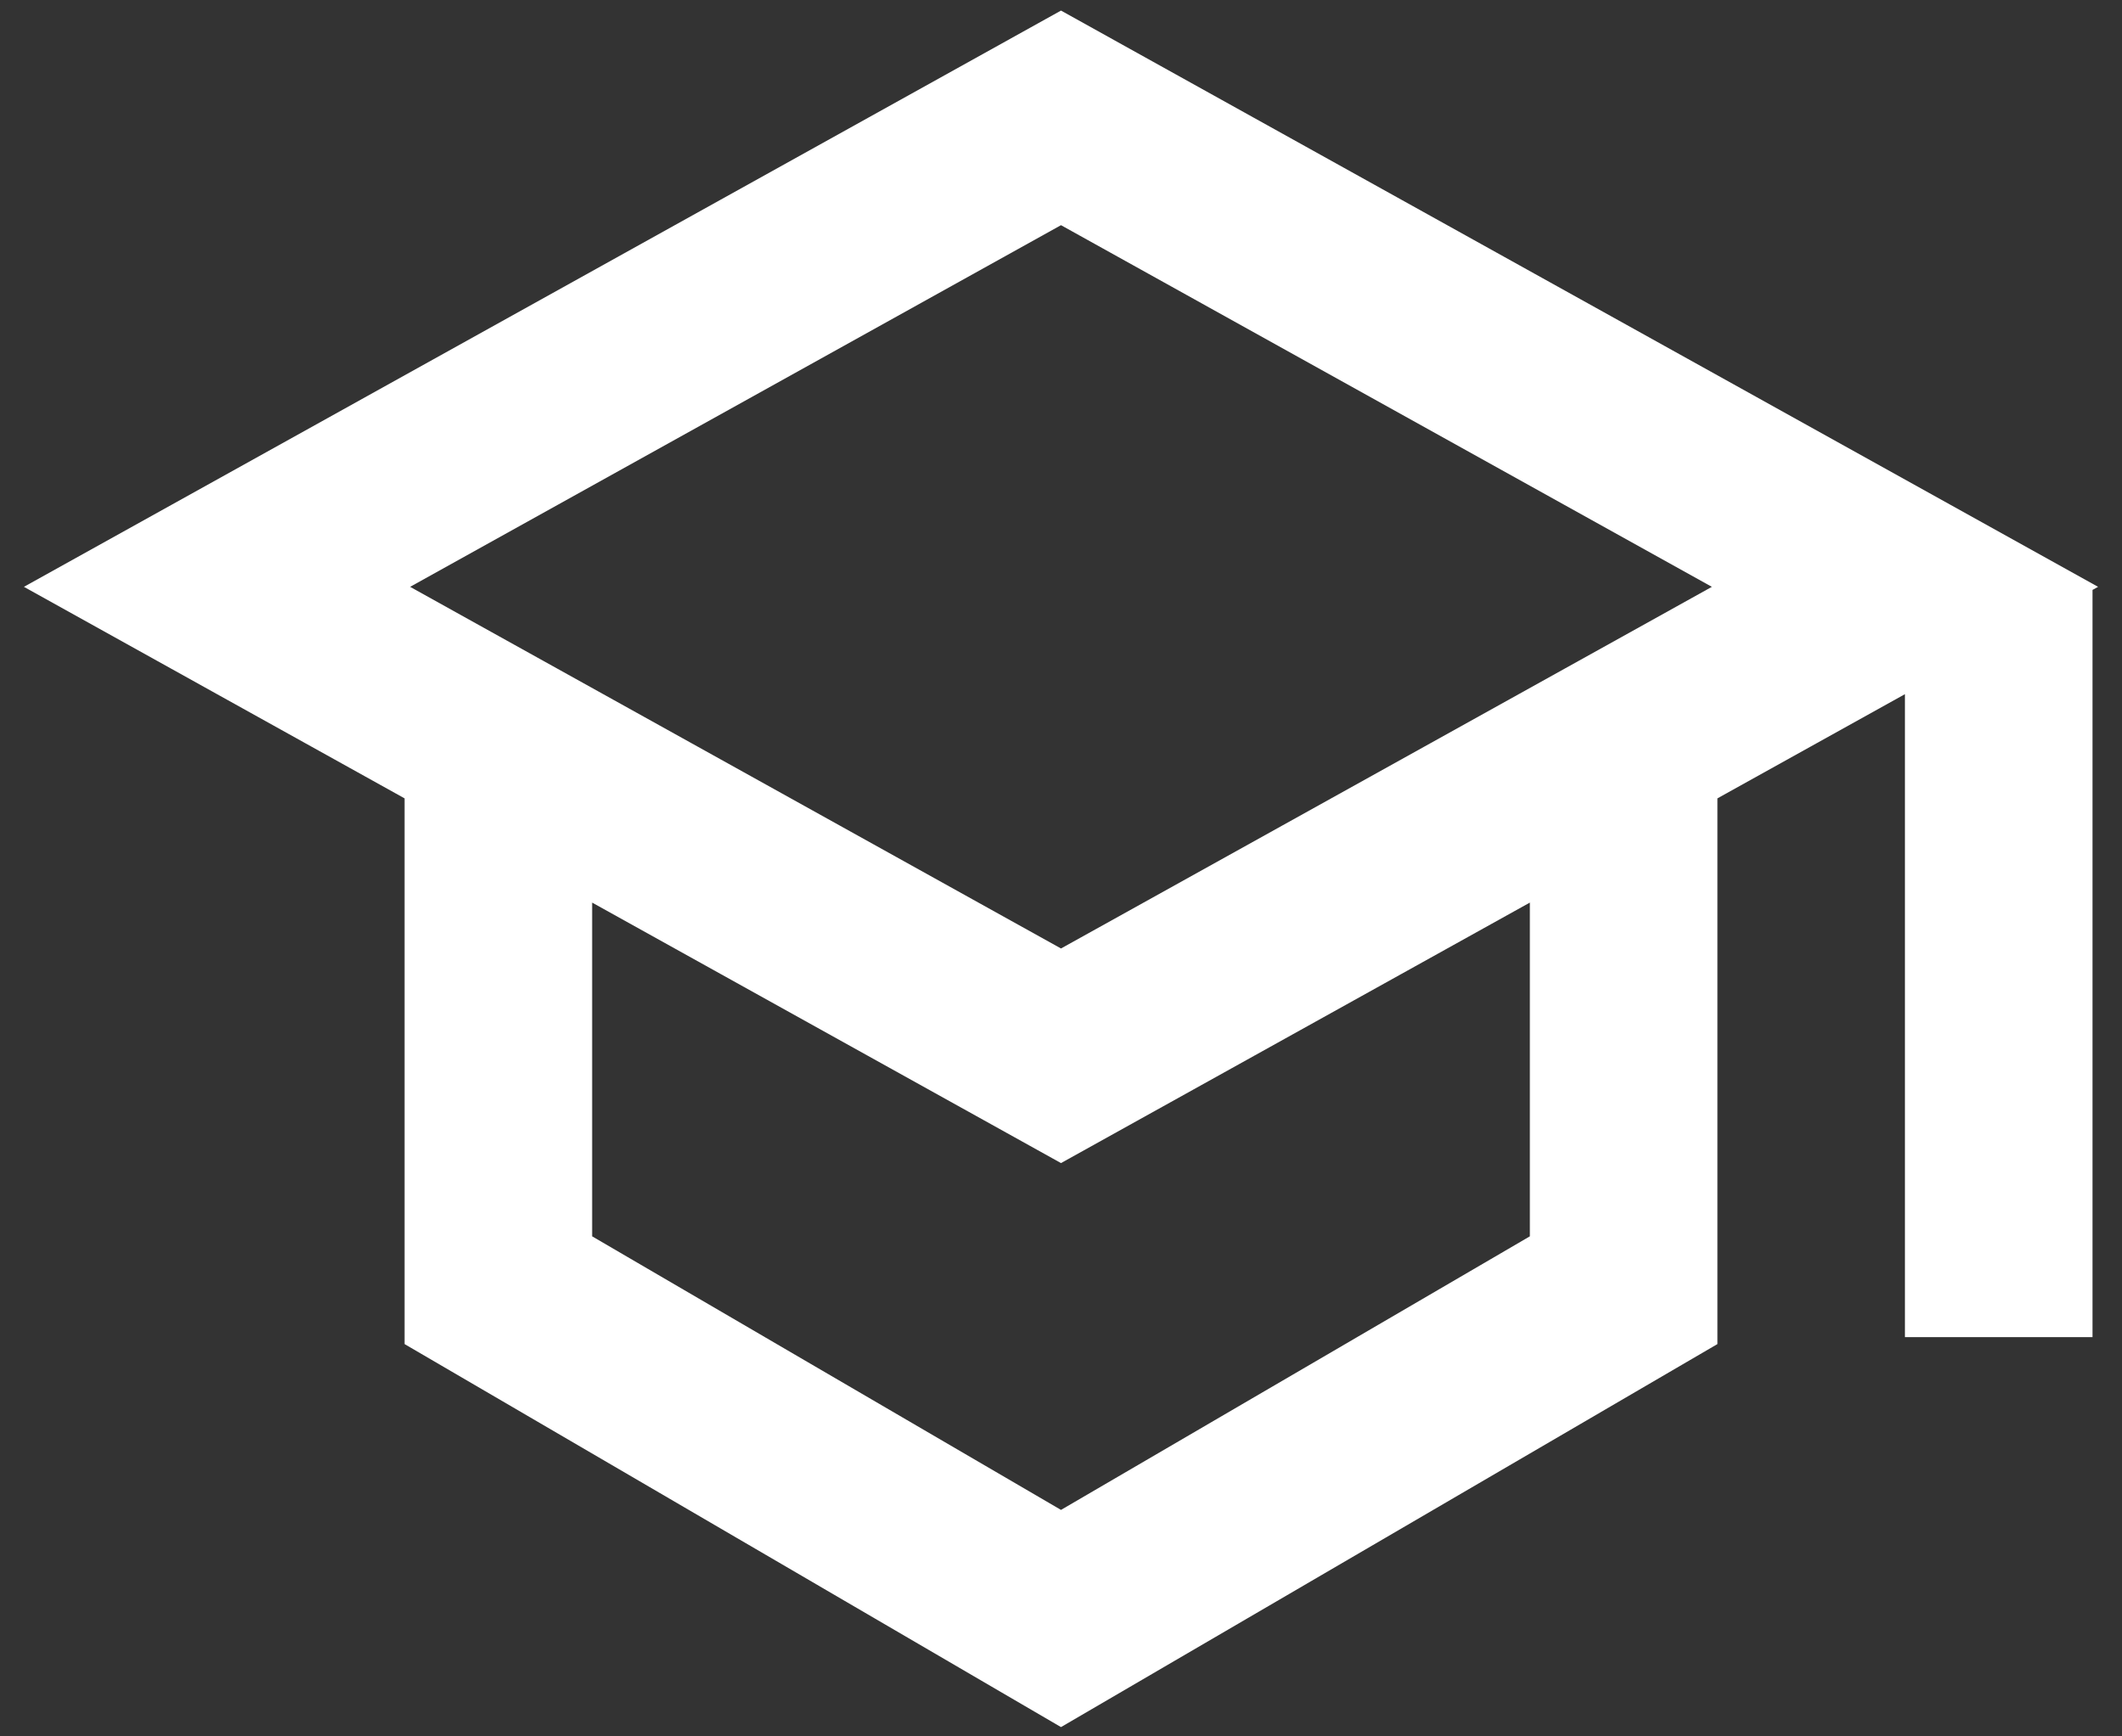
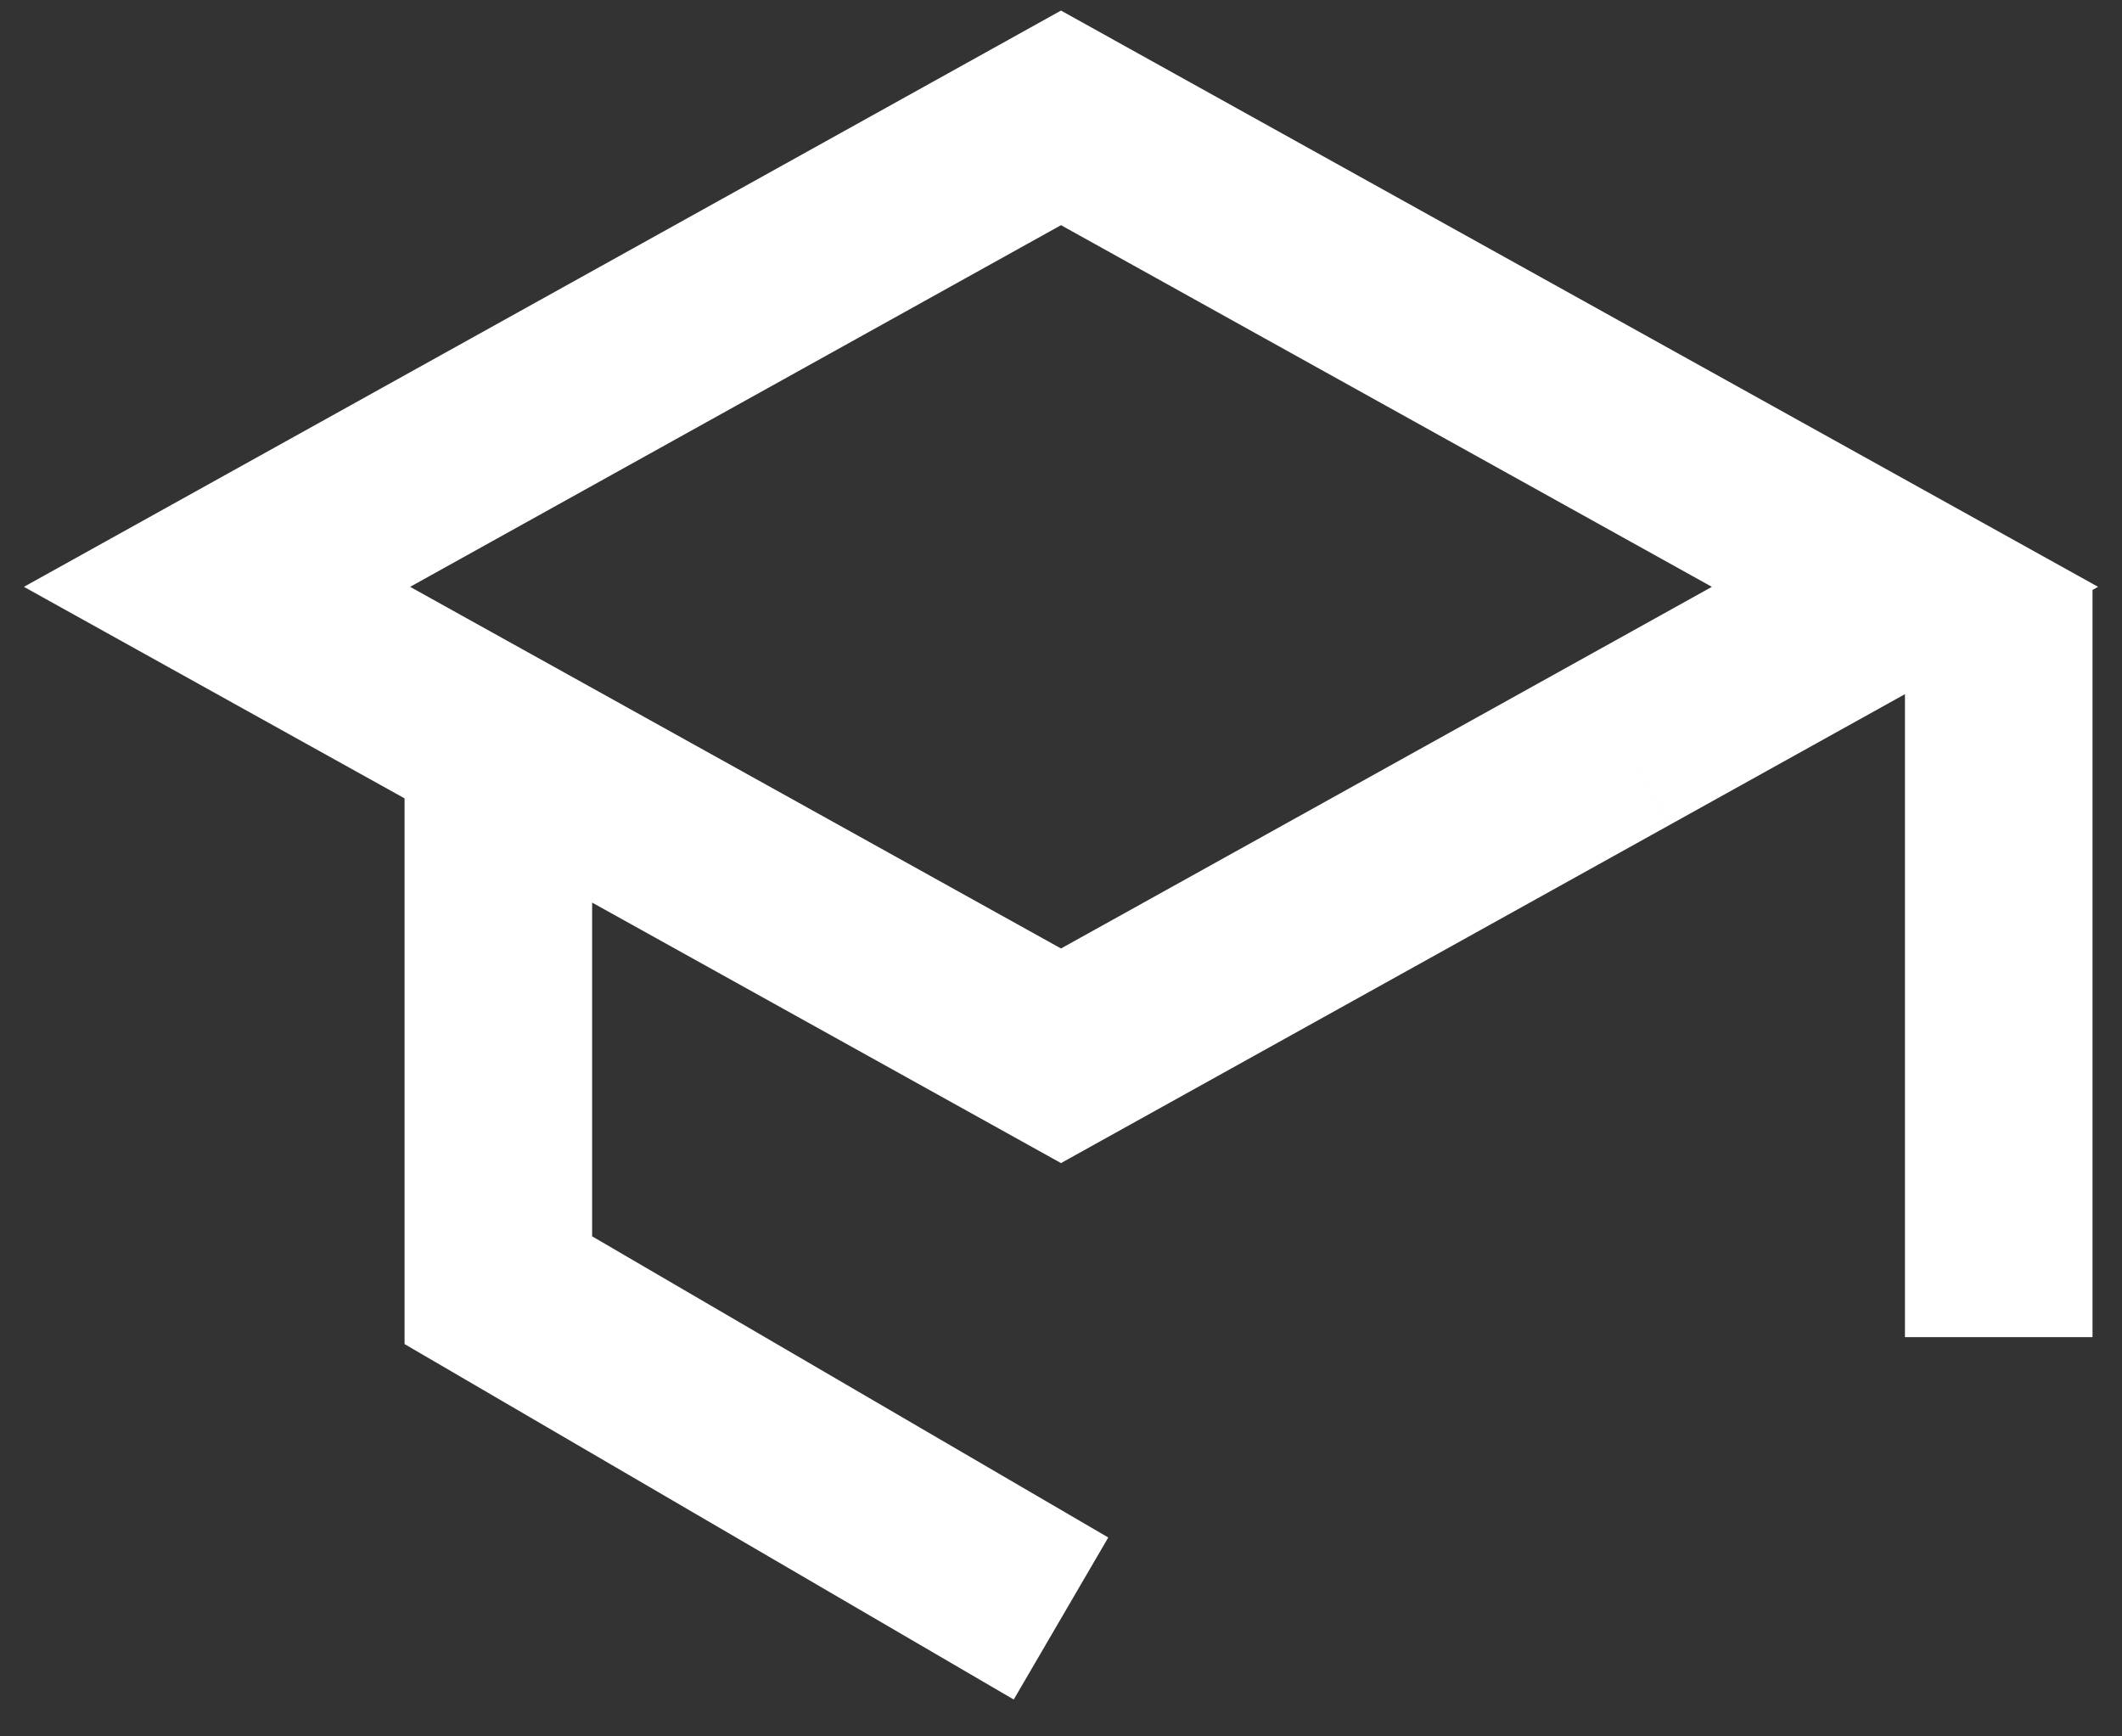
<svg xmlns="http://www.w3.org/2000/svg" width="33" height="27" viewBox="0 0 33 27" fill="none">
  <rect x="0" y="0" width="33" height="27" fill="#333333" stroke="none" />
-   <path d="M31.083 20.792V9.125M25.25 11.556L29.625 9.125L16.5 1.833L3.375 9.125L7.75 11.556M25.25 11.556L16.5 16.417L7.75 11.556M25.25 11.556V20.062L16.5 25.167L7.75 20.062V11.556" stroke="white" stroke-width="2.917" />
+   <path d="M31.083 20.792V9.125M25.25 11.556L29.625 9.125L16.5 1.833L3.375 9.125L7.75 11.556M25.25 11.556L16.5 16.417L7.75 11.556V20.062L16.5 25.167L7.75 20.062V11.556" stroke="white" stroke-width="2.917" />
</svg>